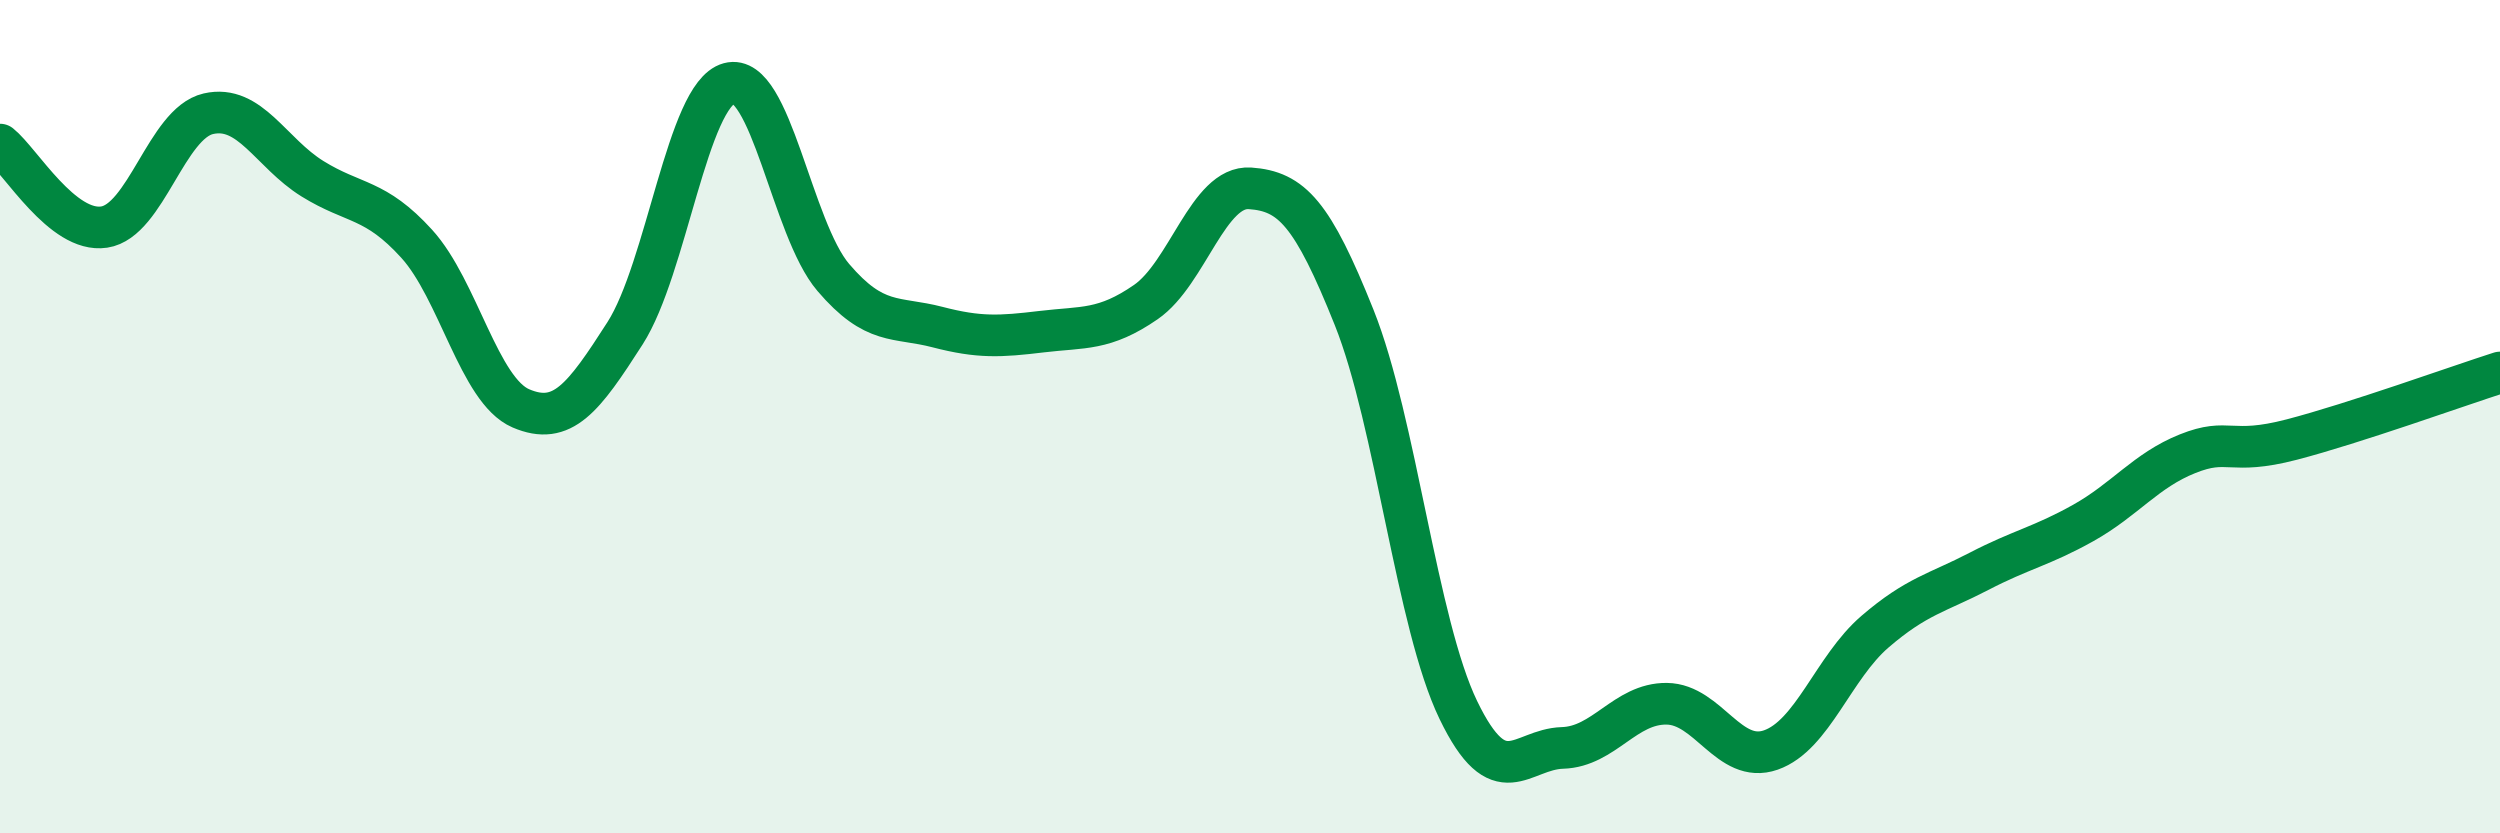
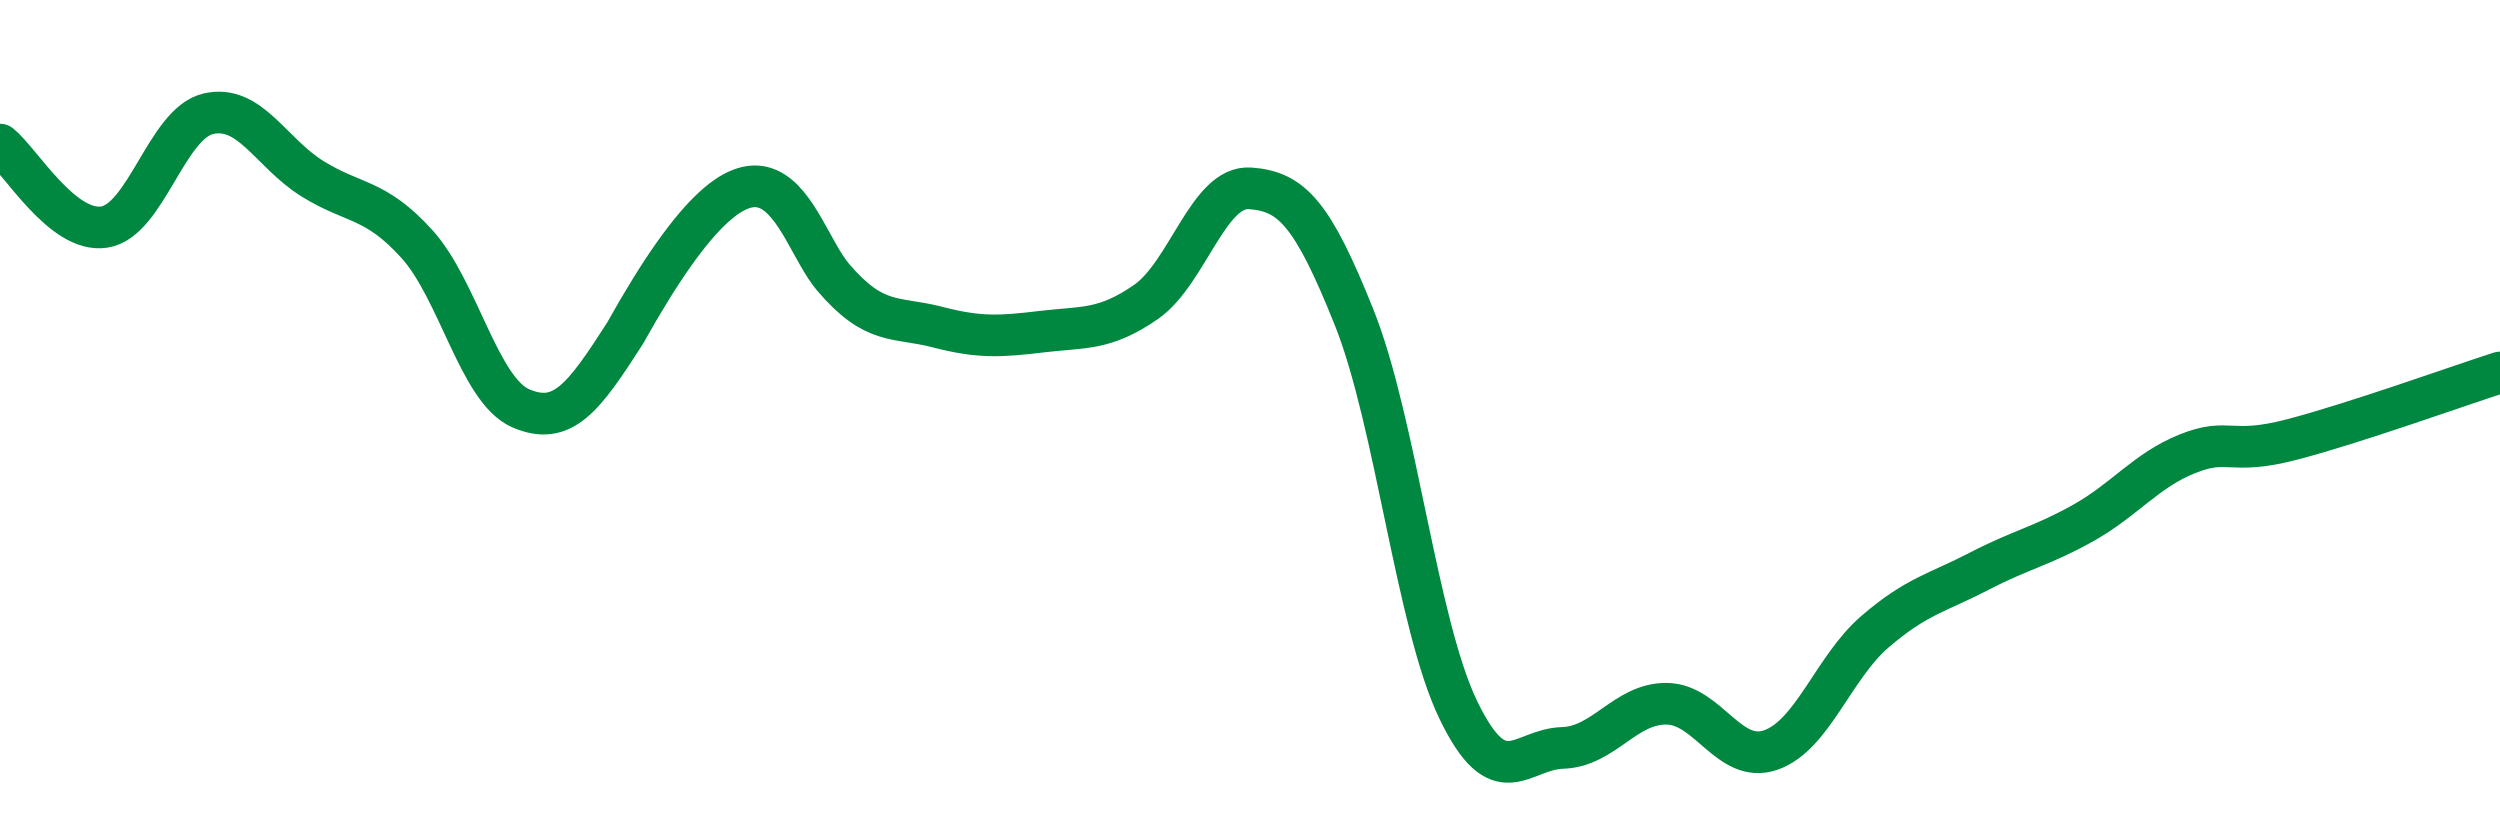
<svg xmlns="http://www.w3.org/2000/svg" width="60" height="20" viewBox="0 0 60 20">
-   <path d="M 0,3.47 C 0.5,3.87 1.5,5.6 2.5,5.45 C 3.5,5.3 4,2.96 5,2.73 C 6,2.5 6.5,3.67 7.5,4.29 C 8.5,4.91 9,4.75 10,5.85 C 11,6.95 11.5,9.37 12.5,9.8 C 13.5,10.23 14,9.56 15,8 C 16,6.44 16.5,2.27 17.5,2 C 18.5,1.73 19,5.49 20,6.66 C 21,7.83 21.5,7.59 22.5,7.85 C 23.5,8.11 24,8.08 25,7.96 C 26,7.84 26.5,7.94 27.5,7.25 C 28.5,6.56 29,4.45 30,4.52 C 31,4.59 31.5,5.12 32.5,7.62 C 33.5,10.12 34,14.97 35,17.04 C 36,19.11 36.5,17.98 37.5,17.95 C 38.5,17.92 39,16.88 40,16.89 C 41,16.9 41.5,18.35 42.5,18 C 43.5,17.65 44,16.02 45,15.16 C 46,14.3 46.5,14.23 47.5,13.71 C 48.5,13.19 49,13.11 50,12.55 C 51,11.99 51.5,11.29 52.5,10.89 C 53.5,10.49 53.5,10.94 55,10.55 C 56.5,10.16 59,9.26 60,8.94L60 20L0 20Z" fill="#008740" opacity="0.1" stroke-linecap="round" stroke-linejoin="round" />
-   <path d="M 0,3.47 C 0.5,3.87 1.5,5.6 2.5,5.45 C 3.5,5.3 4,2.96 5,2.73 C 6,2.5 6.5,3.67 7.5,4.29 C 8.5,4.91 9,4.75 10,5.85 C 11,6.95 11.5,9.37 12.5,9.8 C 13.5,10.23 14,9.56 15,8 C 16,6.44 16.5,2.27 17.5,2 C 18.5,1.73 19,5.49 20,6.66 C 21,7.83 21.5,7.59 22.5,7.85 C 23.5,8.11 24,8.08 25,7.96 C 26,7.84 26.5,7.94 27.5,7.25 C 28.5,6.56 29,4.45 30,4.52 C 31,4.59 31.5,5.12 32.5,7.62 C 33.5,10.12 34,14.97 35,17.04 C 36,19.11 36.5,17.98 37.5,17.95 C 38.5,17.92 39,16.88 40,16.89 C 41,16.9 41.5,18.35 42.5,18 C 43.5,17.65 44,16.02 45,15.16 C 46,14.3 46.5,14.23 47.5,13.71 C 48.5,13.19 49,13.11 50,12.55 C 51,11.99 51.5,11.29 52.5,10.89 C 53.5,10.49 53.5,10.94 55,10.55 C 56.5,10.16 59,9.26 60,8.94" stroke="#008740" stroke-width="1" fill="none" stroke-linecap="round" stroke-linejoin="round" />
+   <path d="M 0,3.47 C 0.5,3.87 1.5,5.6 2.5,5.45 C 3.5,5.3 4,2.96 5,2.73 C 6,2.5 6.5,3.67 7.5,4.29 C 8.5,4.91 9,4.75 10,5.85 C 11,6.95 11.5,9.37 12.5,9.8 C 13.5,10.23 14,9.56 15,8 C 18.5,1.73 19,5.49 20,6.66 C 21,7.83 21.5,7.59 22.5,7.85 C 23.5,8.11 24,8.08 25,7.96 C 26,7.84 26.5,7.94 27.5,7.25 C 28.5,6.56 29,4.45 30,4.52 C 31,4.59 31.5,5.12 32.5,7.62 C 33.5,10.12 34,14.97 35,17.04 C 36,19.11 36.5,17.98 37.5,17.95 C 38.5,17.92 39,16.88 40,16.89 C 41,16.9 41.5,18.35 42.5,18 C 43.5,17.65 44,16.02 45,15.16 C 46,14.3 46.5,14.23 47.5,13.71 C 48.5,13.19 49,13.11 50,12.55 C 51,11.99 51.5,11.29 52.5,10.89 C 53.5,10.49 53.5,10.94 55,10.55 C 56.5,10.16 59,9.26 60,8.94" stroke="#008740" stroke-width="1" fill="none" stroke-linecap="round" stroke-linejoin="round" />
</svg>